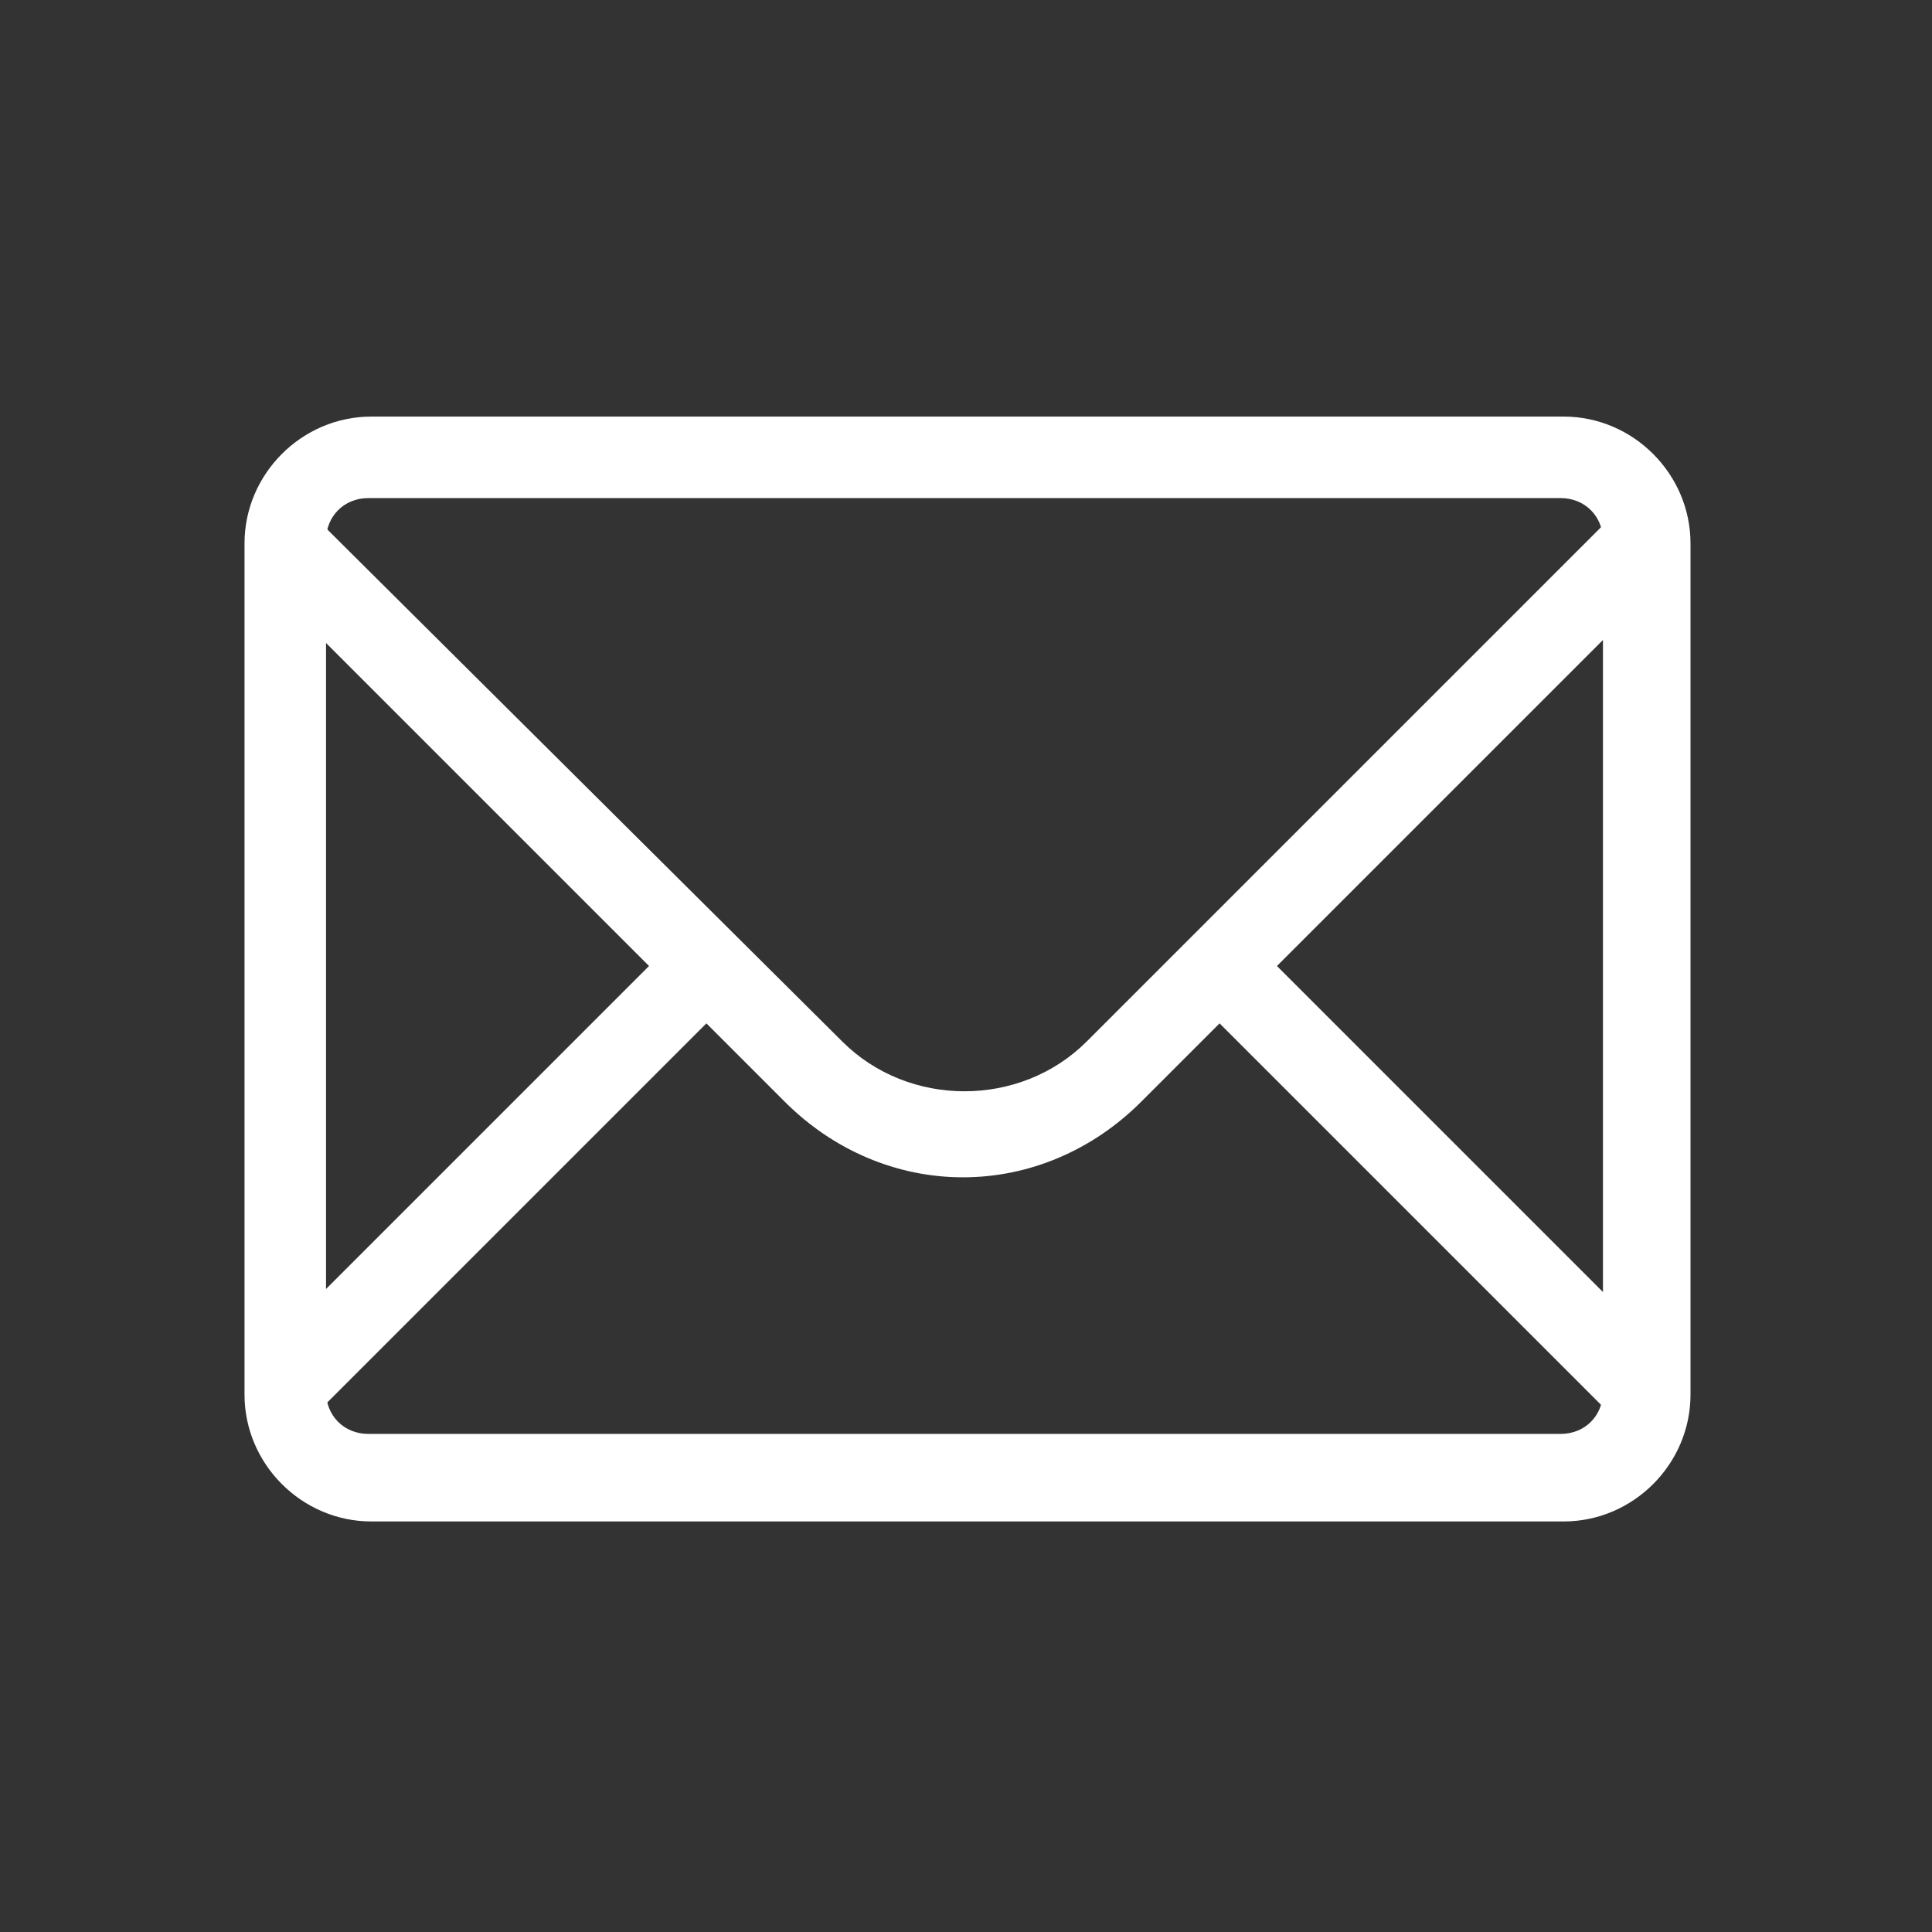
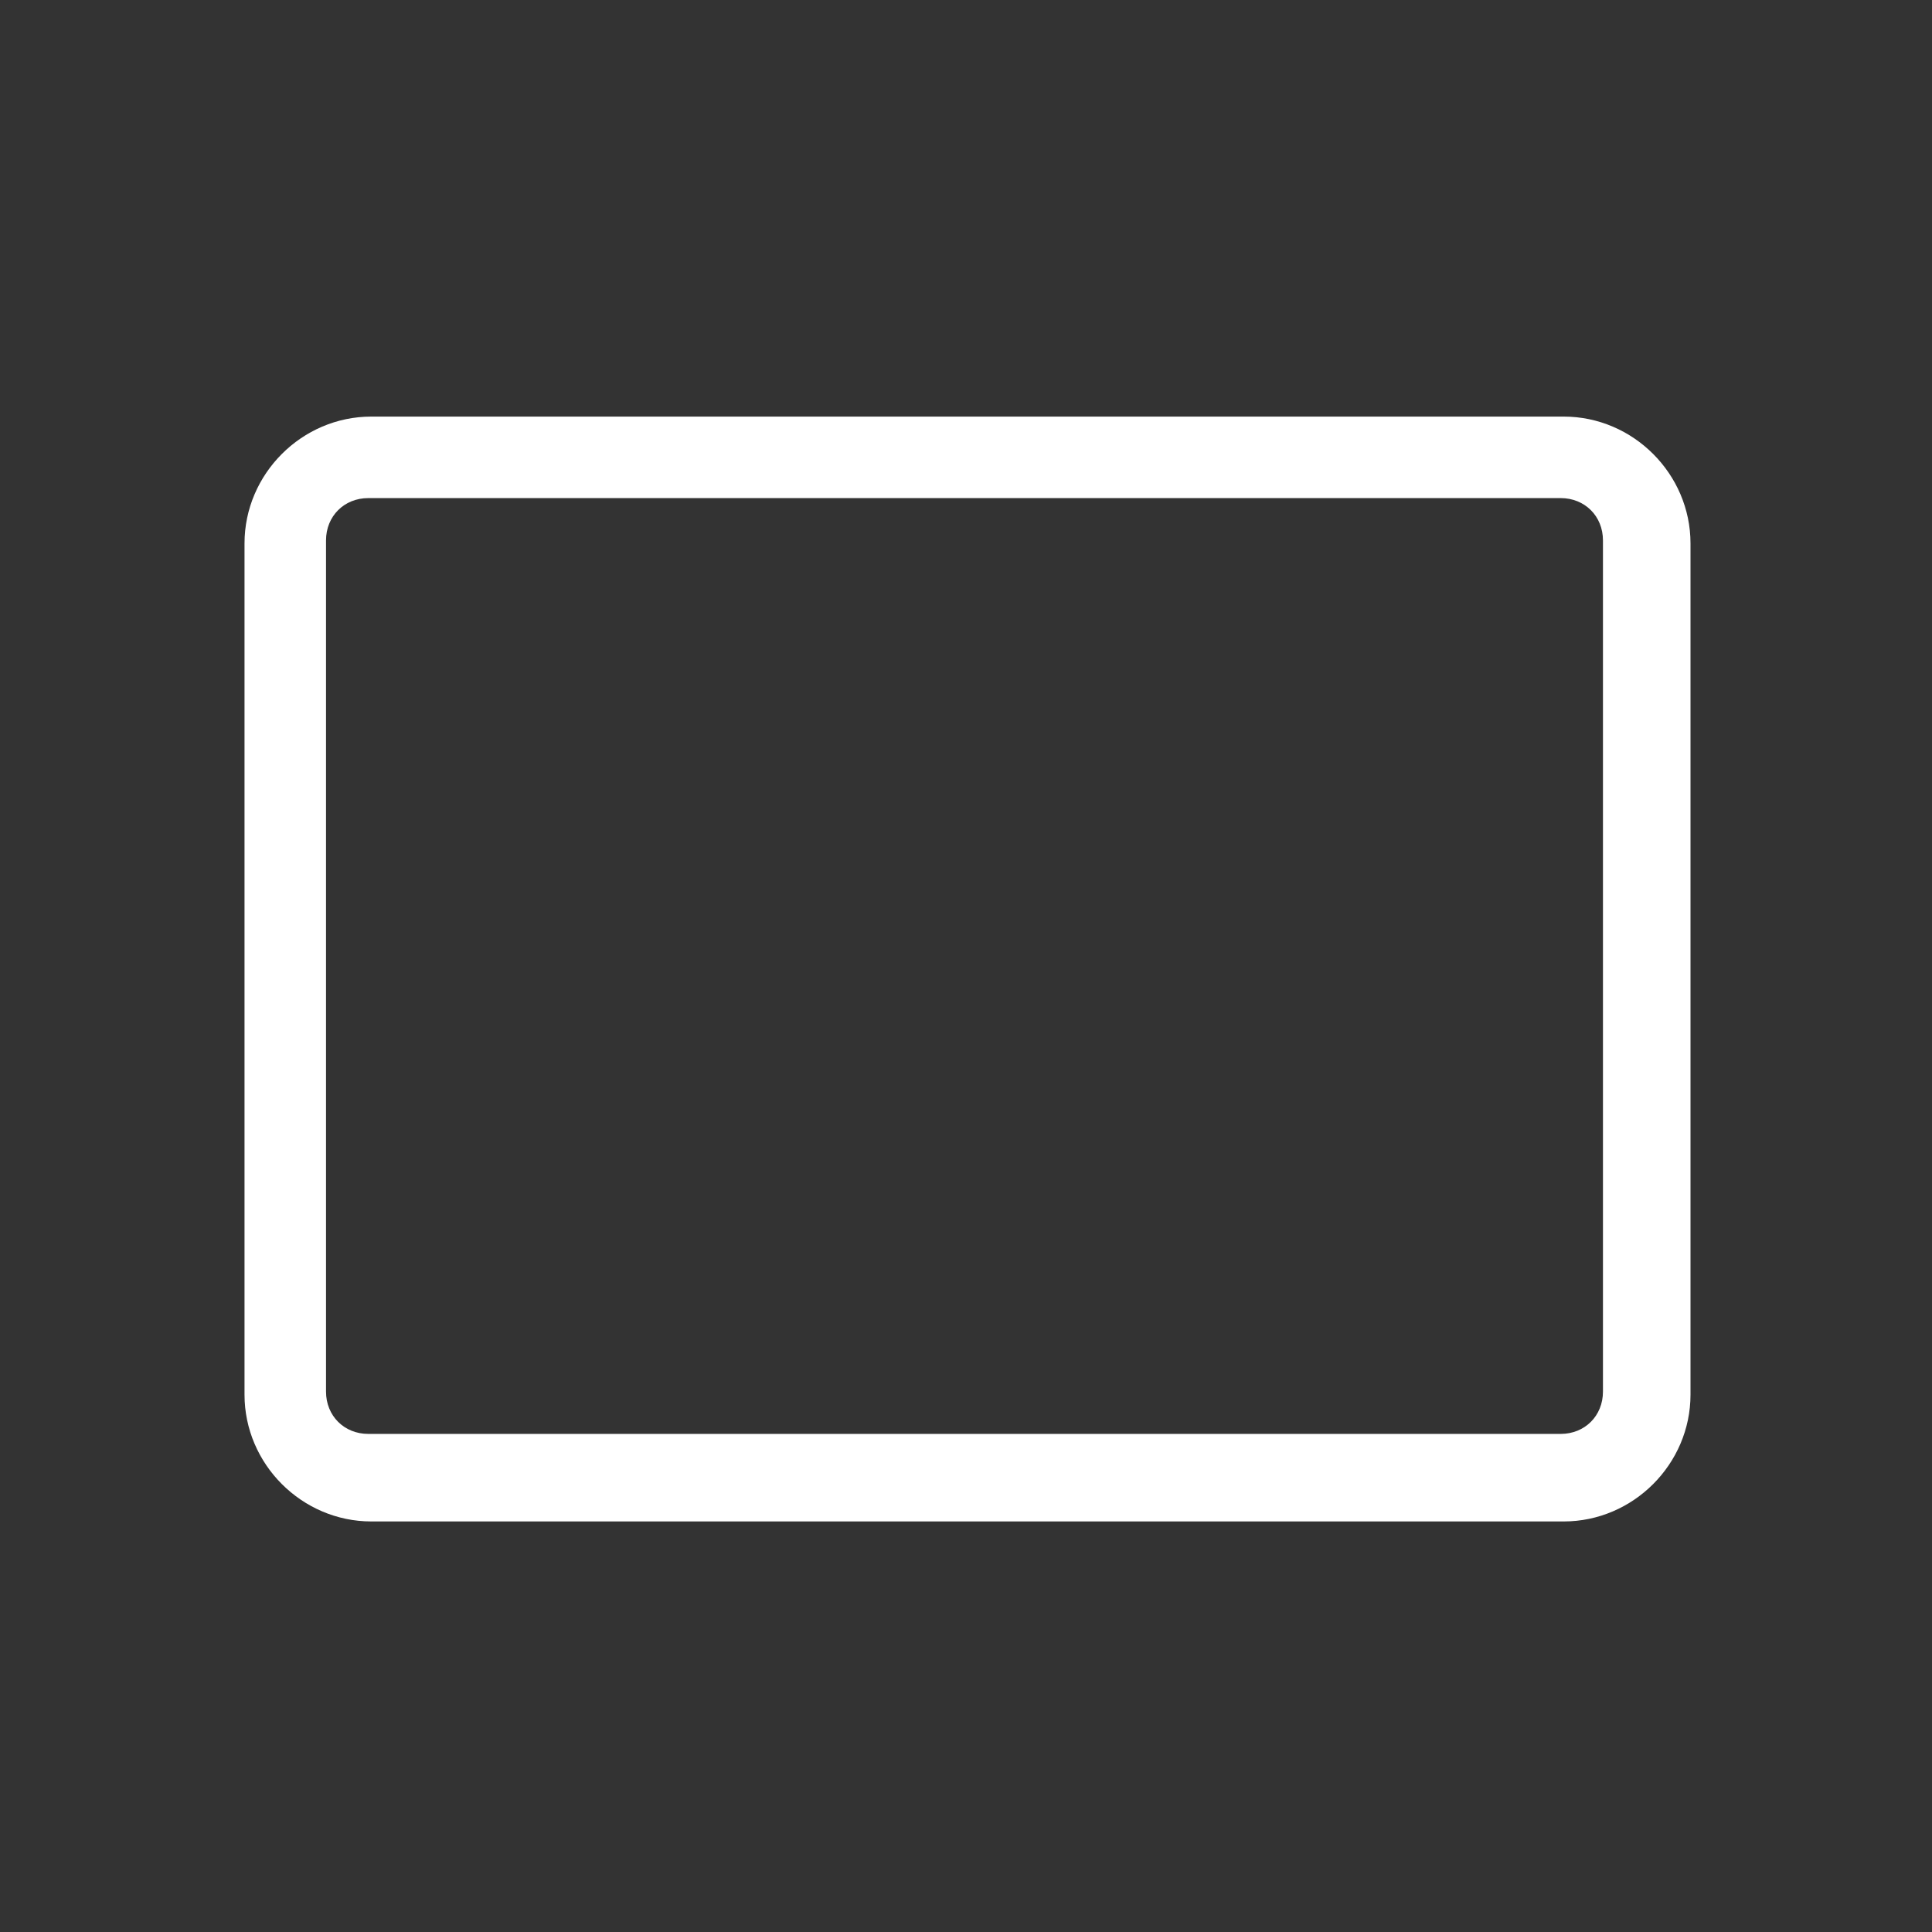
<svg xmlns="http://www.w3.org/2000/svg" version="1.1" id="Layer_1" x="0px" y="0px" viewBox="0 0 64 64" style="enable-background:new 0 0 64 64;" xml:space="preserve">
  <rect x="0" y="0" width="64" height="64" fill="#333333" stroke="none" />
  <style type="text/css">
	.st0{fill:#FFFFFF;}
</style>
  <g>
    <g id="Icon-Envelope" transform="translate(78, 232)">
-       <path id="Fill-3" class="st0" d="M-22.5-213.2l-1.9-1.9L-42-197.5c-2.2,2.2-5.9,2.2-8.1,0L-67.7-215l-1.9,1.9l13.1,13.1    l-13.1,13.1l1.9,1.9l13.1-13.1l2.6,2.6c1.6,1.6,3.7,2.5,5.9,2.5s4.3-0.9,5.9-2.5l2.6-2.6l13.1,13.1l1.9-1.9L-35.7-200L-22.5-213.2    " />
      <path id="Fill-4" class="st0" d="M-26.2-181.6h-39.5c-2.3,0-4.2-1.9-4.2-4.2V-214c0-2.3,1.9-4.2,4.2-4.2h39.5    c2.3,0,4.2,1.9,4.2,4.2v28.2C-22-183.5-23.9-181.6-26.2-181.6L-26.2-181.6z M-65.8-215.5c-0.8,0-1.4,0.6-1.4,1.4v28.2    c0,0.8,0.6,1.4,1.4,1.4h39.5c0.8,0,1.4-0.6,1.4-1.4v-28.2c0-0.8-0.6-1.4-1.4-1.4H-65.8L-65.8-215.5z" />
    </g>
  </g>
</svg>